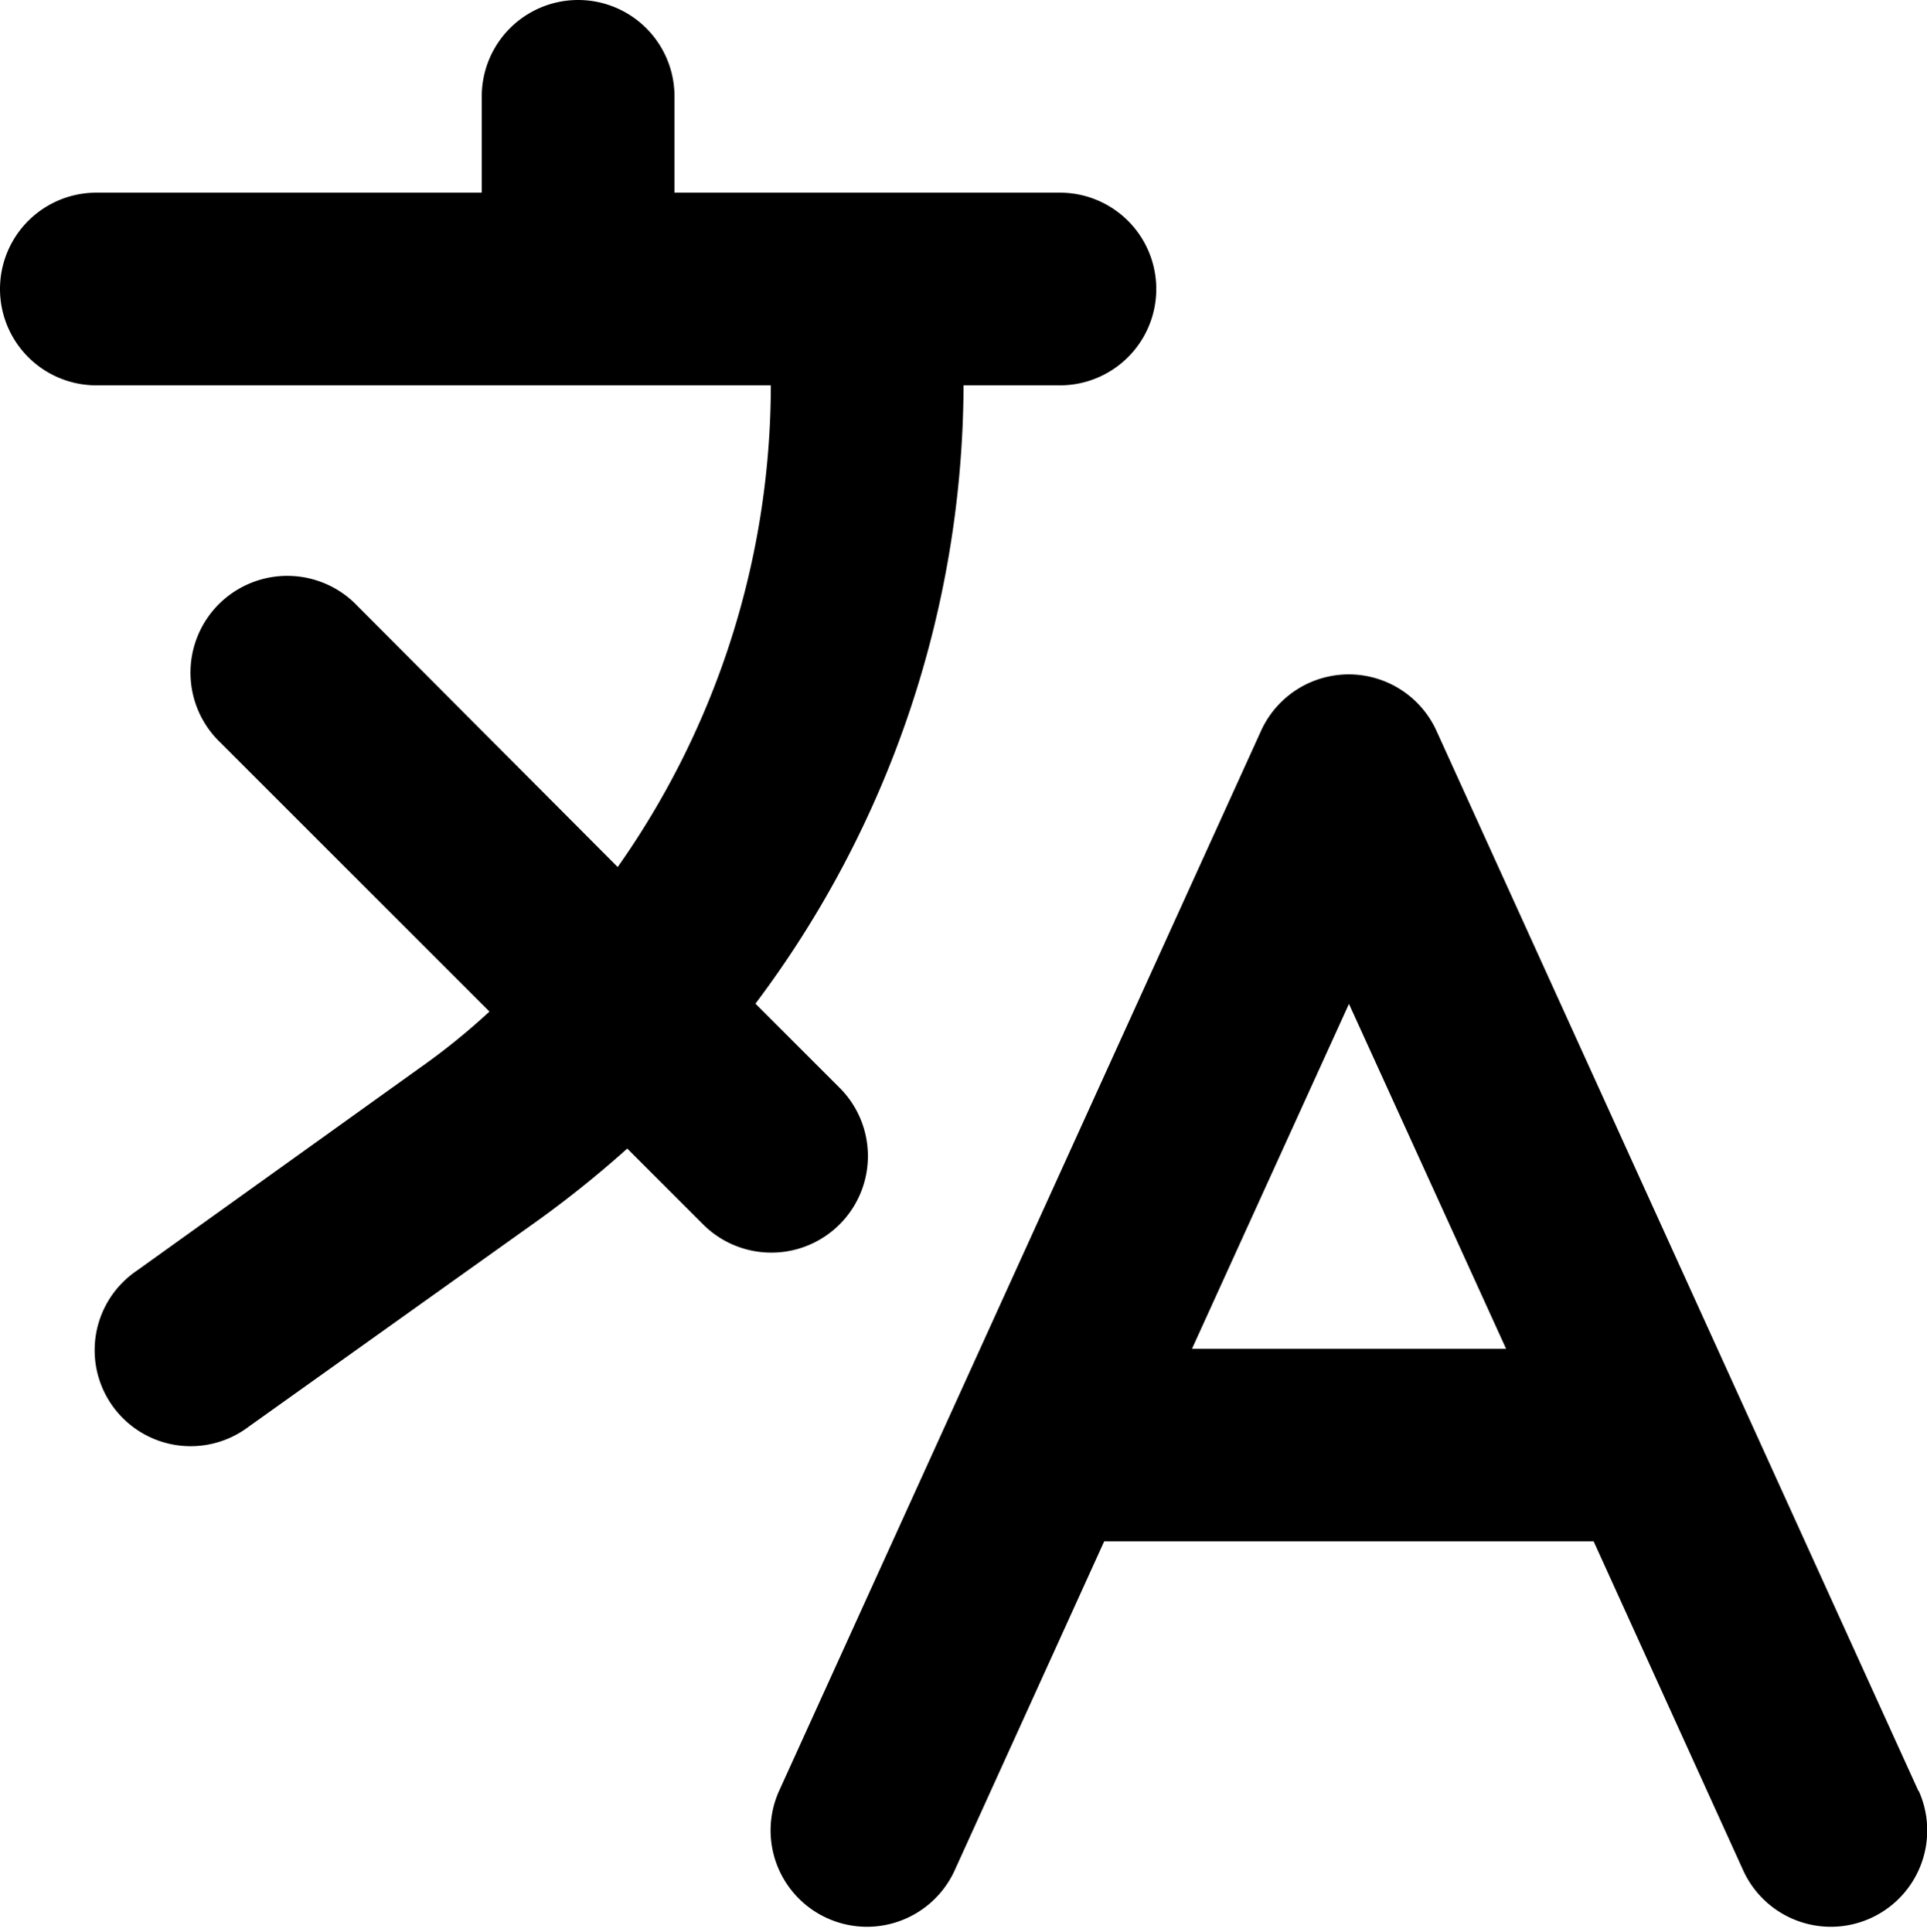
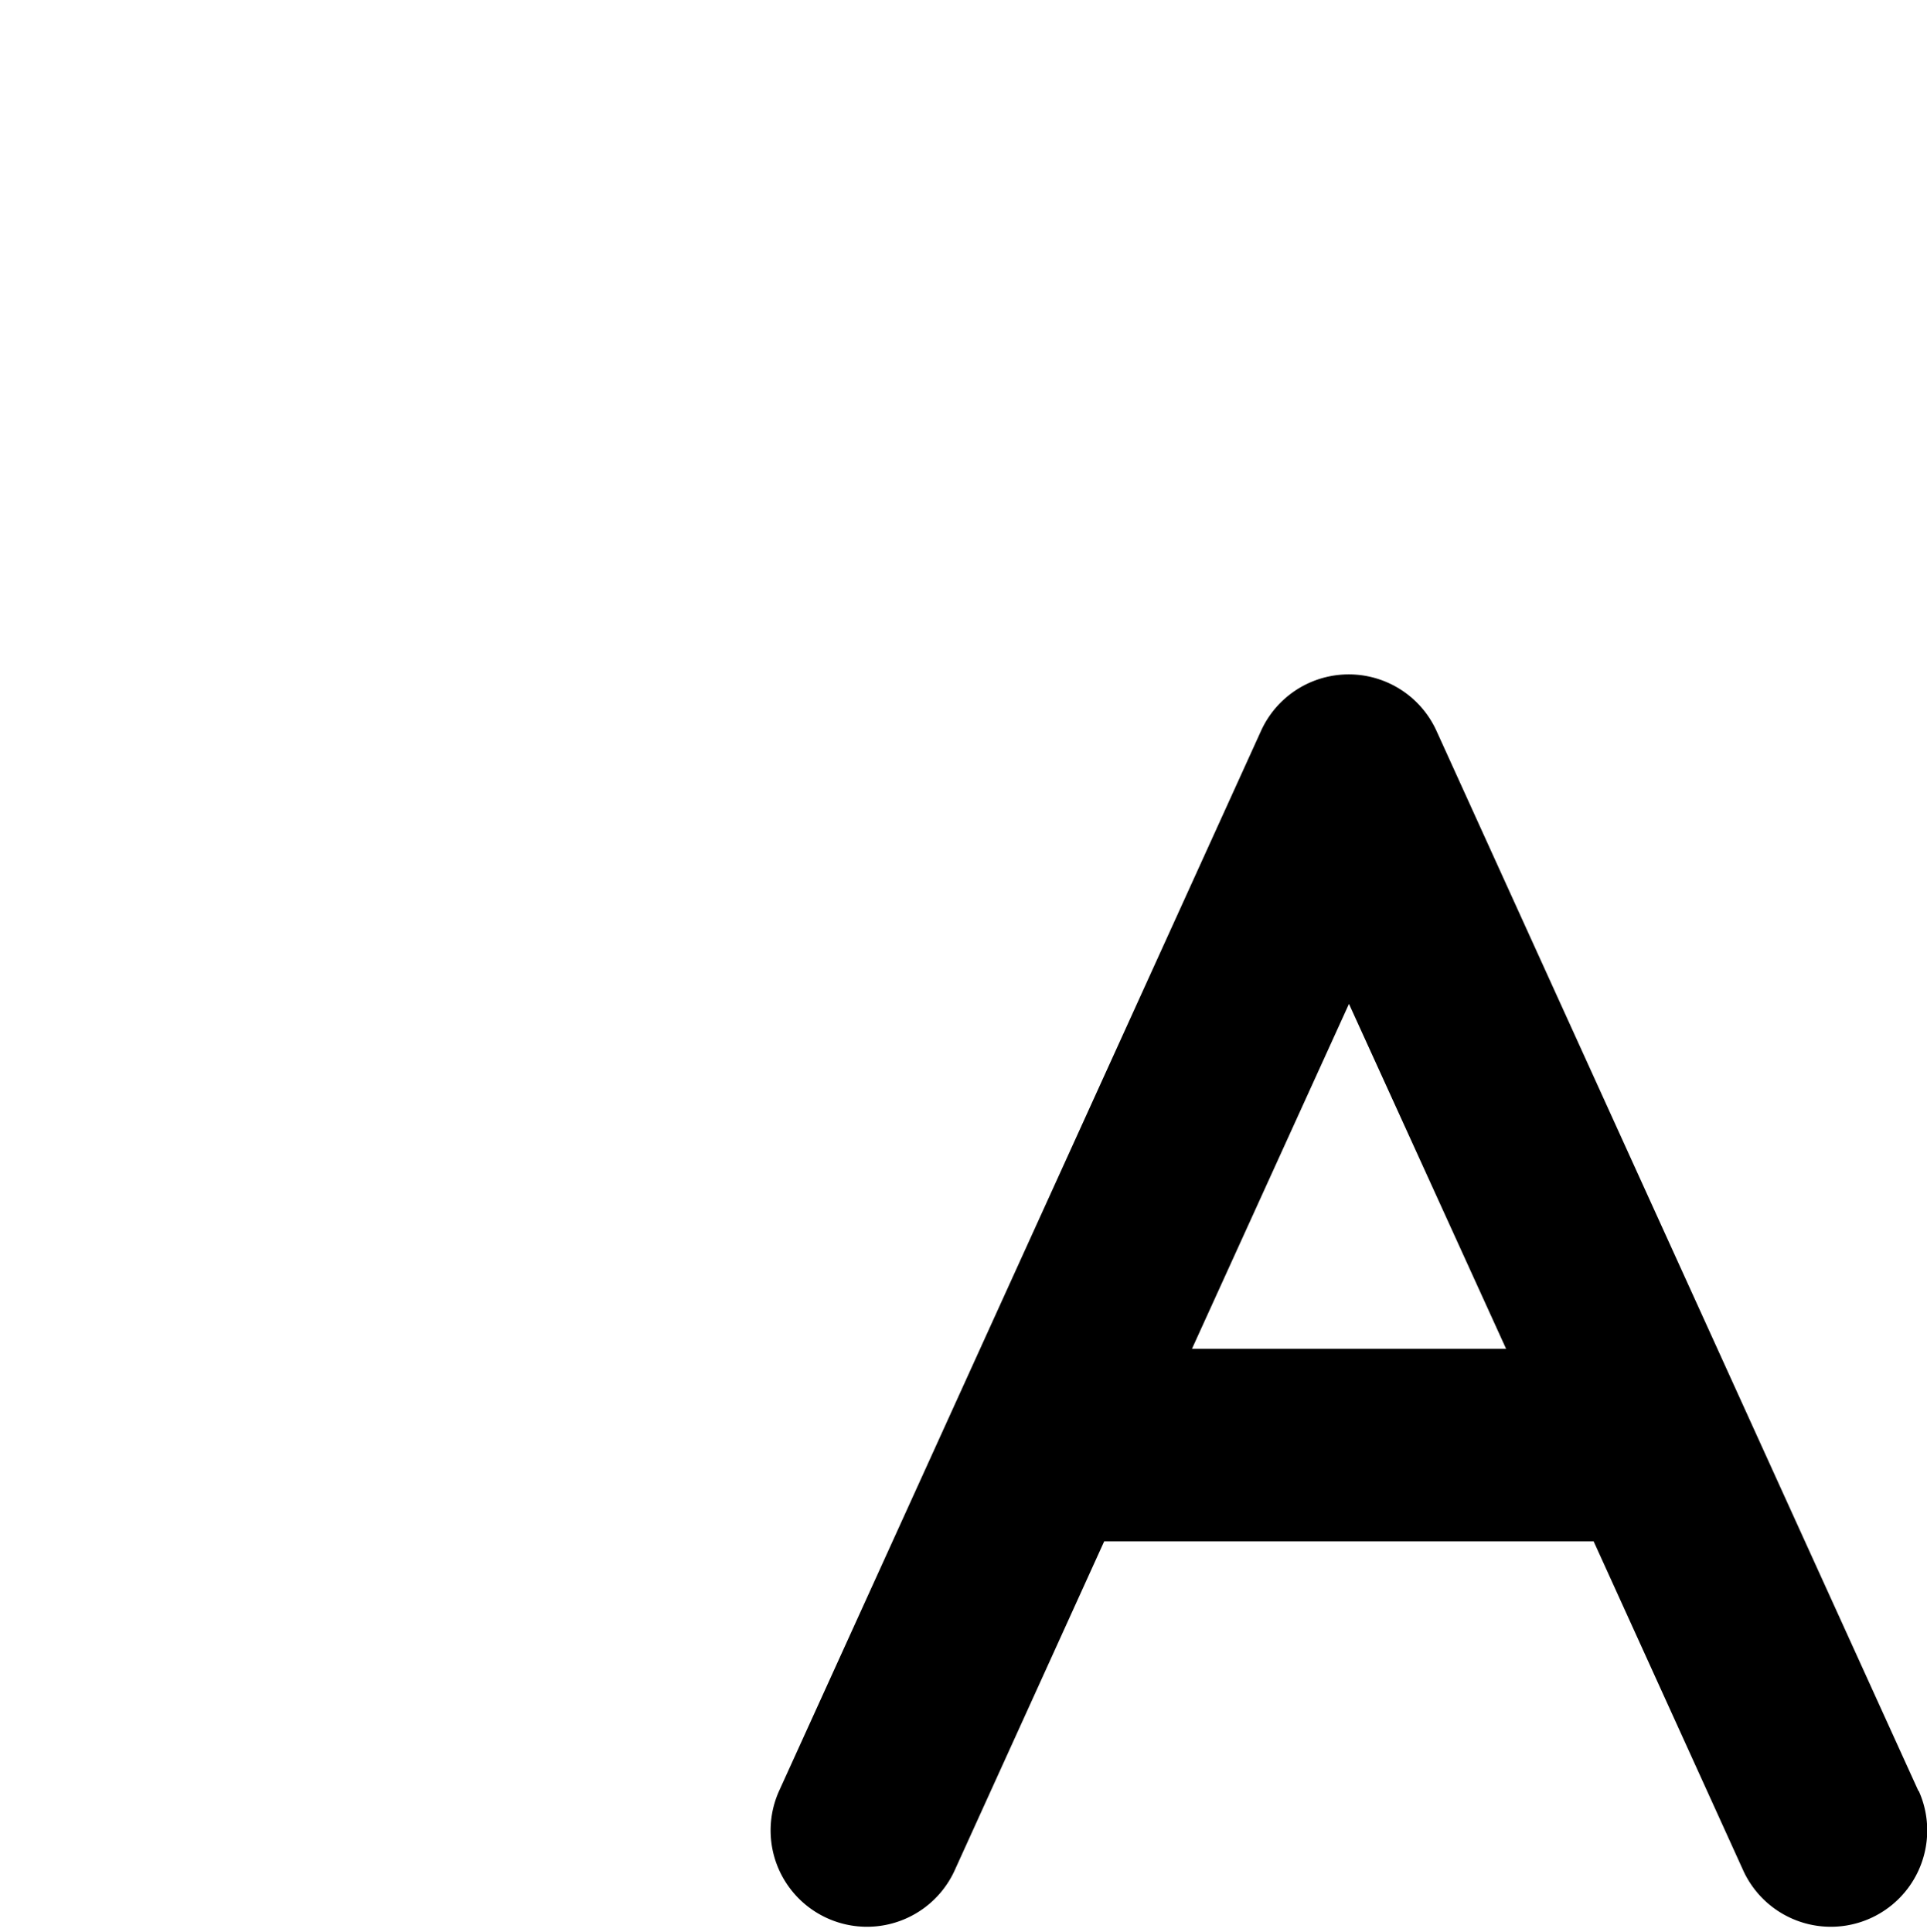
<svg xmlns="http://www.w3.org/2000/svg" width="17.539" height="17.59" viewBox="0 0 17.539 17.59">
  <g id="noun-translate-4033051" transform="translate(-2 -2)">
    <g id="Group_7609" data-name="Group 7609" transform="translate(2 2)">
-       <path id="Path_32416" data-name="Path 32416" d="M9.639,11.9l-.763-.763A9.419,9.419,0,0,0,10.77,5.508h.877a.877.877,0,1,0,0-1.754H8.139V2.877a.877.877,0,0,0-1.754,0v.877H2.877a.877.877,0,0,0,0,1.754H9.016A7.621,7.621,0,0,1,7.622,9.893L5.254,7.517A.881.881,0,1,0,4.008,8.762l2.447,2.447a6.139,6.139,0,0,1-.64.517l-2.57,1.842a.874.874,0,1,0,1.017,1.421l2.57-1.833a9.779,9.779,0,0,0,.877-.7l.693.693A.878.878,0,1,0,9.639,11.9Z" transform="translate(-2 -2)" />
      <path id="Path_32417" data-name="Path 32417" d="M20.442,19.165,16.057,9.518a.877.877,0,0,0-1.6,0l-4.385,9.647a.877.877,0,1,0,1.6.719l1.359-2.991h4.455l1.359,2.991a.875.875,0,0,0,1.6-.719ZM13.83,15.14,15.259,12l1.43,3.14Z" transform="translate(-2.981 -2.861)" />
    </g>
  </g>
</svg>